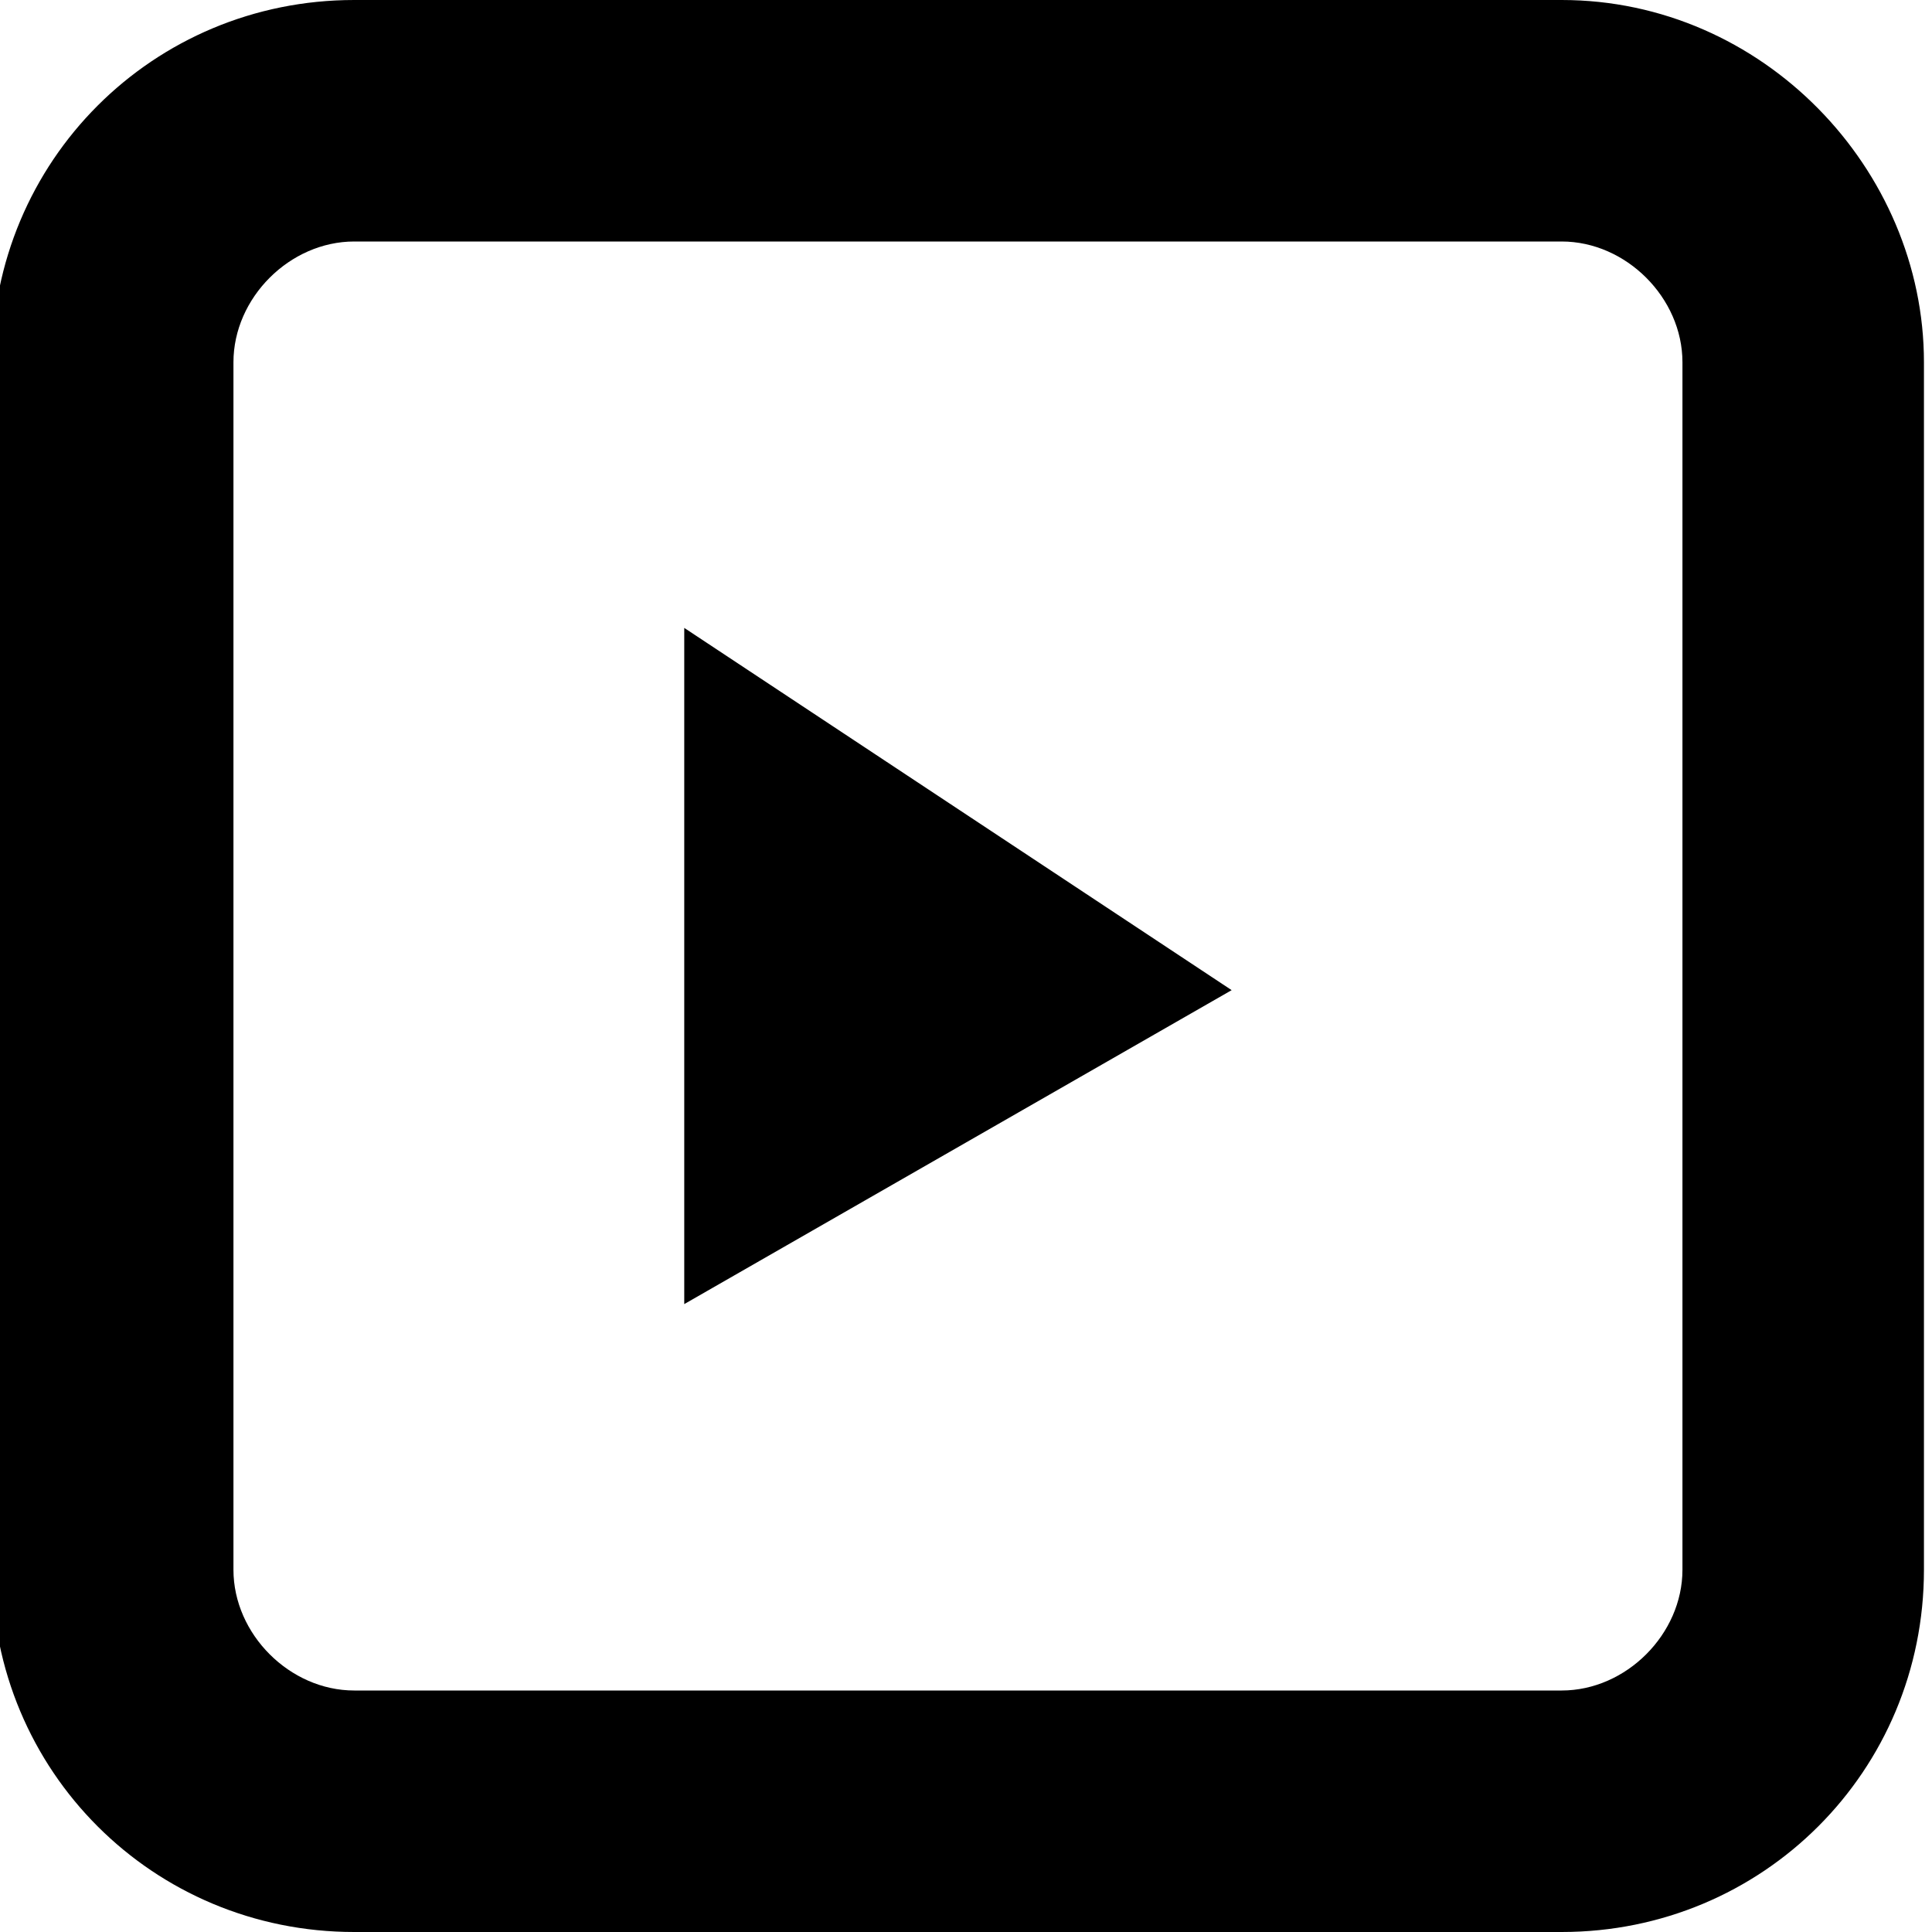
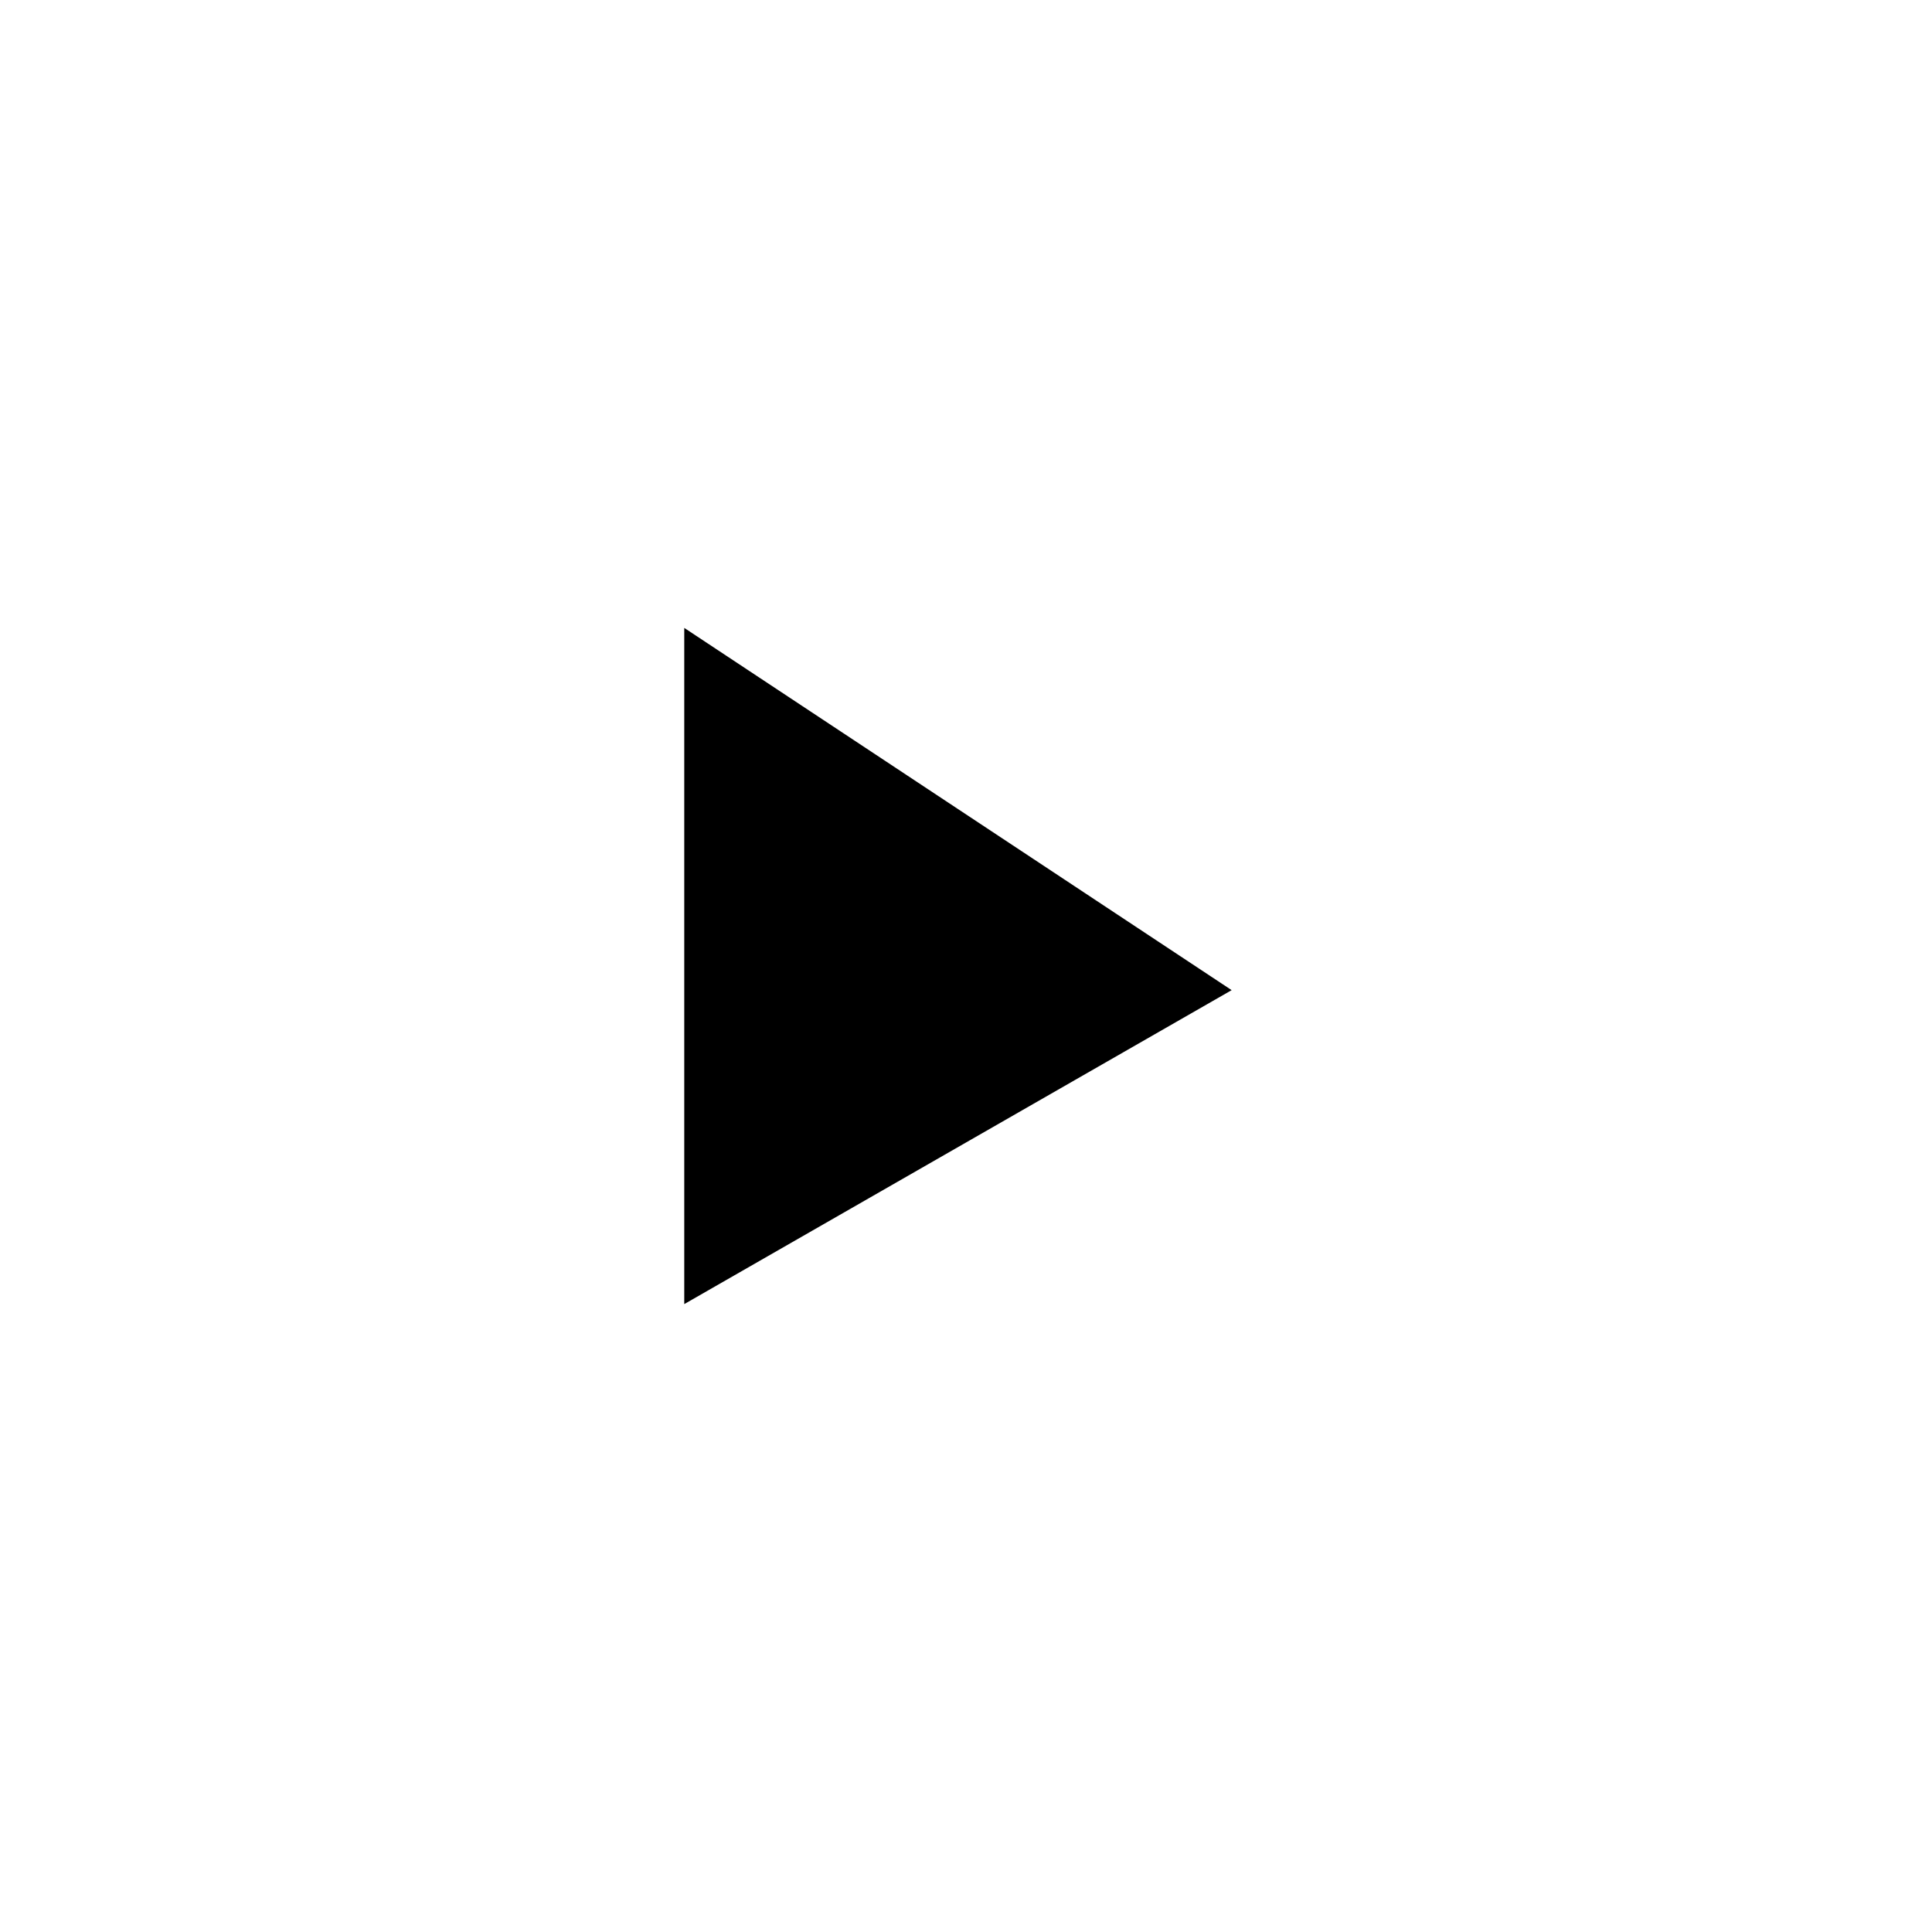
<svg xmlns="http://www.w3.org/2000/svg" version="1.1" id="Layer_2" x="0px" y="0px" width="24px" height="24px" viewBox="0 0 24 24" style="enable-background:new 0 0 24 24;" xml:space="preserve">
  <g>
    <g>
-       <path d="M19.4,3c0.8,0,1.5,0.7,1.5,1.5v15c0,0.8-0.7,1.5-1.5,1.5h-15c-0.8,0-1.5-0.7-1.5-1.5v-15C2.9,3.7,3.6,3,4.4,3H19.4     M19.4,0h-15c-2.5,0-4.5,2-4.5,4.5v15c0,2.5,2,4.5,4.5,4.5h15c2.5,0,4.5-2,4.5-4.5v-15C23.9,2.1,21.9,0,19.4,0L19.4,0z" />
-     </g>
+       </g>
    <polygon points="8.5,7.8 15.3,12.3 8.5,16.2  " />
  </g>
</svg>